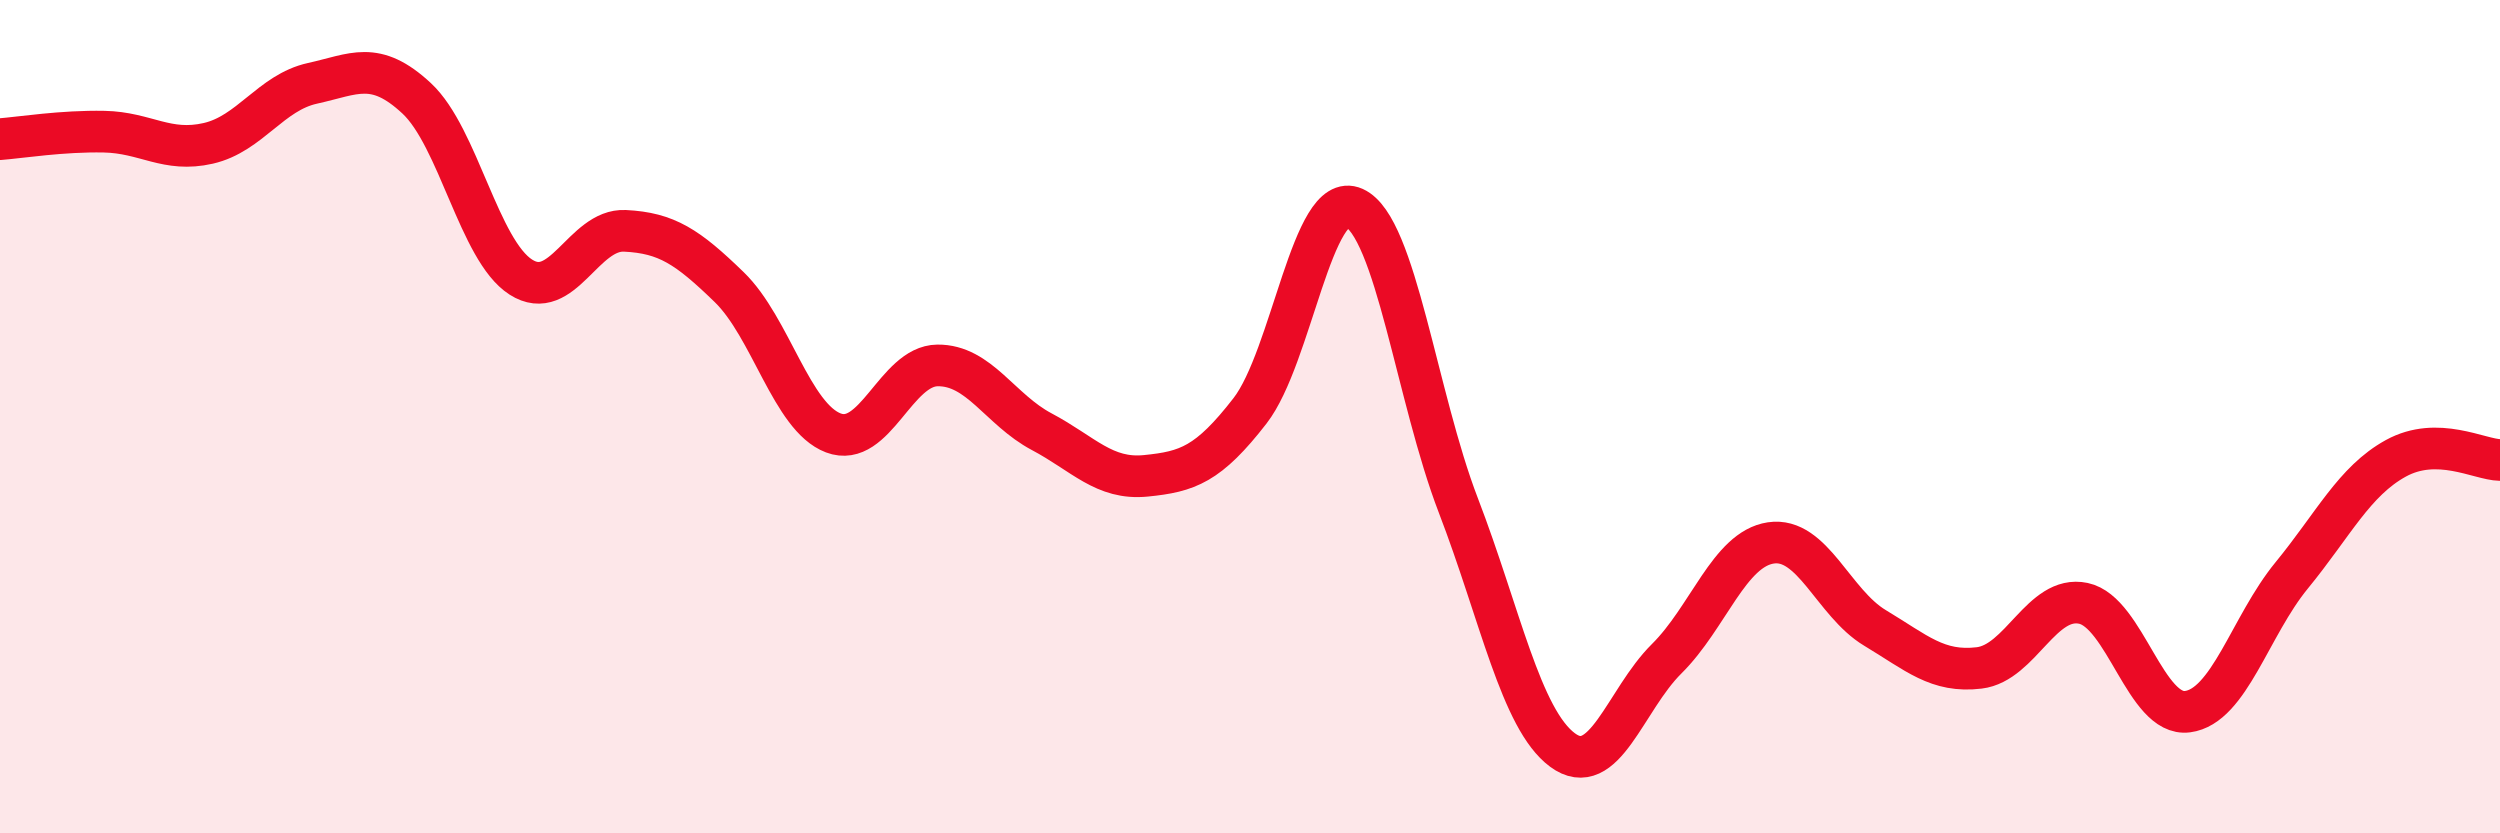
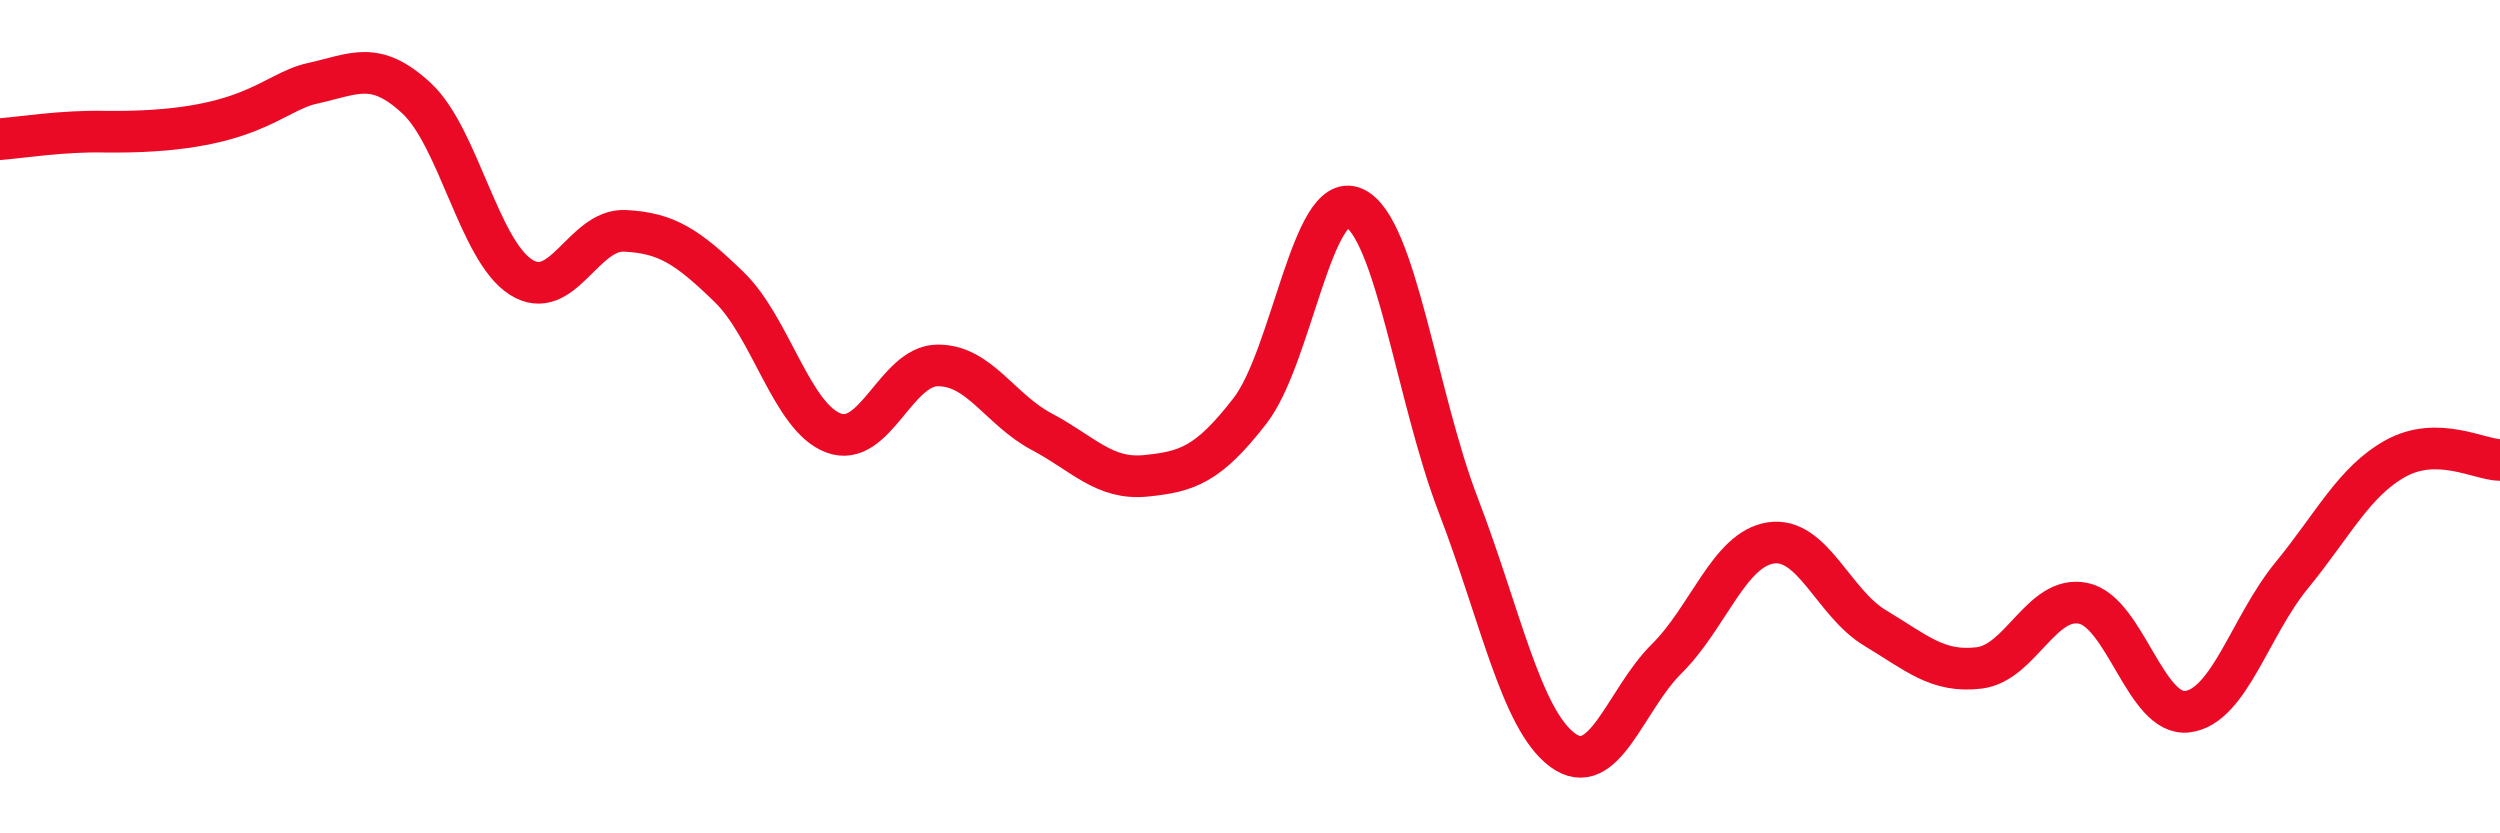
<svg xmlns="http://www.w3.org/2000/svg" width="60" height="20" viewBox="0 0 60 20">
-   <path d="M 0,3.34 C 0.5,3.3 1.5,3.14 2.5,3.16 C 3.5,3.18 4,3.67 5,3.44 C 6,3.21 6.5,2.22 7.5,2 C 8.5,1.78 9,1.43 10,2.36 C 11,3.29 11.5,6.01 12.5,6.65 C 13.5,7.29 14,5.49 15,5.54 C 16,5.59 16.5,5.92 17.5,6.89 C 18.5,7.86 19,10.01 20,10.39 C 21,10.77 21.5,8.78 22.5,8.77 C 23.5,8.76 24,9.83 25,10.36 C 26,10.89 26.5,11.52 27.5,11.42 C 28.5,11.32 29,11.15 30,9.86 C 31,8.57 31.5,4.54 32.5,4.99 C 33.5,5.44 34,9.53 35,12.13 C 36,14.73 36.5,17.26 37.5,18 C 38.5,18.74 39,16.8 40,15.81 C 41,14.82 41.5,13.18 42.5,13.03 C 43.5,12.88 44,14.47 45,15.07 C 46,15.67 46.5,16.15 47.5,16.03 C 48.5,15.91 49,14.27 50,14.48 C 51,14.69 51.5,17.21 52.5,17.08 C 53.5,16.95 54,15.03 55,13.81 C 56,12.59 56.5,11.55 57.5,11 C 58.5,10.45 59.5,11.03 60,11.04L60 20L0 20Z" fill="#EB0A25" opacity="0.1" stroke-linecap="round" stroke-linejoin="round" />
-   <path d="M 0,3.34 C 0.5,3.3 1.5,3.14 2.5,3.16 C 3.5,3.18 4,3.67 5,3.44 C 6,3.21 6.5,2.22 7.5,2 C 8.5,1.78 9,1.43 10,2.36 C 11,3.29 11.5,6.01 12.5,6.65 C 13.5,7.29 14,5.49 15,5.54 C 16,5.59 16.5,5.92 17.5,6.89 C 18.5,7.86 19,10.01 20,10.39 C 21,10.77 21.5,8.78 22.5,8.77 C 23.5,8.76 24,9.83 25,10.36 C 26,10.89 26.5,11.52 27.5,11.42 C 28.5,11.32 29,11.15 30,9.86 C 31,8.57 31.5,4.54 32.5,4.99 C 33.5,5.44 34,9.53 35,12.13 C 36,14.73 36.5,17.26 37.5,18 C 38.5,18.74 39,16.8 40,15.81 C 41,14.82 41.5,13.18 42.5,13.03 C 43.5,12.88 44,14.47 45,15.07 C 46,15.67 46.5,16.15 47.5,16.03 C 48.5,15.91 49,14.27 50,14.48 C 51,14.69 51.5,17.21 52.5,17.08 C 53.5,16.95 54,15.03 55,13.81 C 56,12.59 56.5,11.55 57.5,11 C 58.5,10.45 59.5,11.03 60,11.04" stroke="#EB0A25" stroke-width="1" fill="none" stroke-linecap="round" stroke-linejoin="round" />
+   <path d="M 0,3.34 C 0.5,3.3 1.5,3.14 2.5,3.16 C 6,3.21 6.5,2.22 7.5,2 C 8.5,1.78 9,1.43 10,2.36 C 11,3.29 11.5,6.01 12.5,6.65 C 13.5,7.29 14,5.49 15,5.54 C 16,5.59 16.5,5.92 17.5,6.89 C 18.5,7.86 19,10.01 20,10.39 C 21,10.77 21.5,8.78 22.5,8.77 C 23.5,8.76 24,9.83 25,10.36 C 26,10.89 26.5,11.52 27.5,11.42 C 28.5,11.32 29,11.15 30,9.86 C 31,8.57 31.5,4.54 32.5,4.99 C 33.5,5.44 34,9.53 35,12.13 C 36,14.73 36.5,17.26 37.5,18 C 38.5,18.74 39,16.8 40,15.81 C 41,14.82 41.5,13.18 42.5,13.03 C 43.5,12.88 44,14.47 45,15.07 C 46,15.67 46.5,16.15 47.5,16.03 C 48.5,15.91 49,14.27 50,14.48 C 51,14.69 51.5,17.21 52.5,17.08 C 53.5,16.95 54,15.03 55,13.81 C 56,12.59 56.5,11.55 57.5,11 C 58.5,10.45 59.5,11.03 60,11.04" stroke="#EB0A25" stroke-width="1" fill="none" stroke-linecap="round" stroke-linejoin="round" />
</svg>